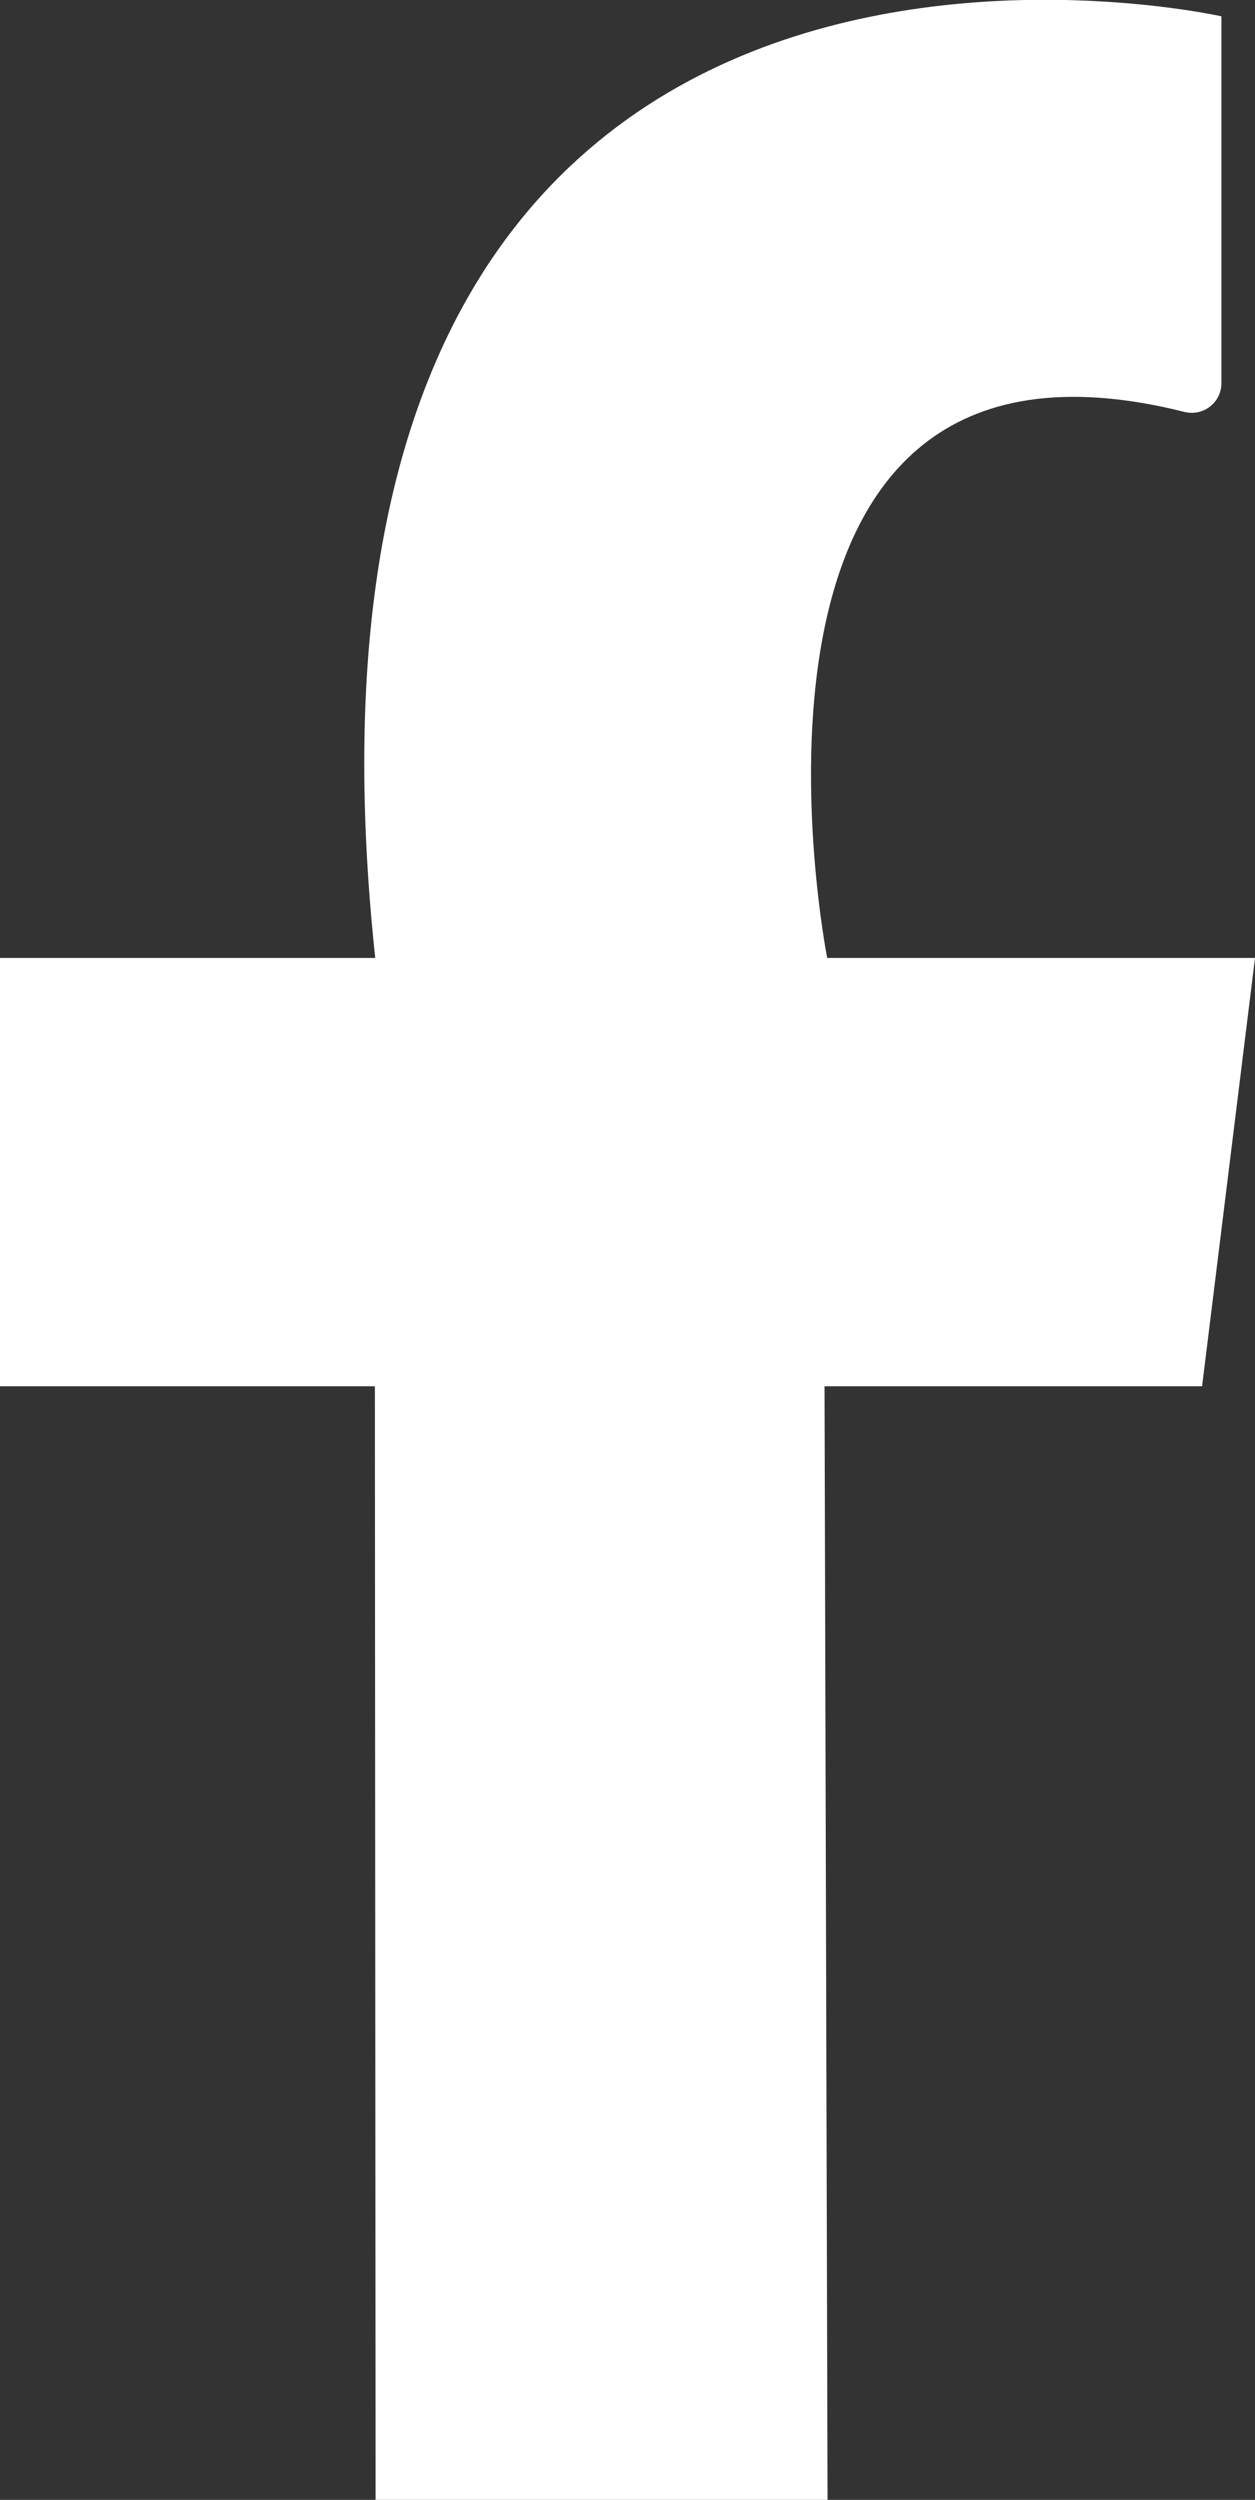
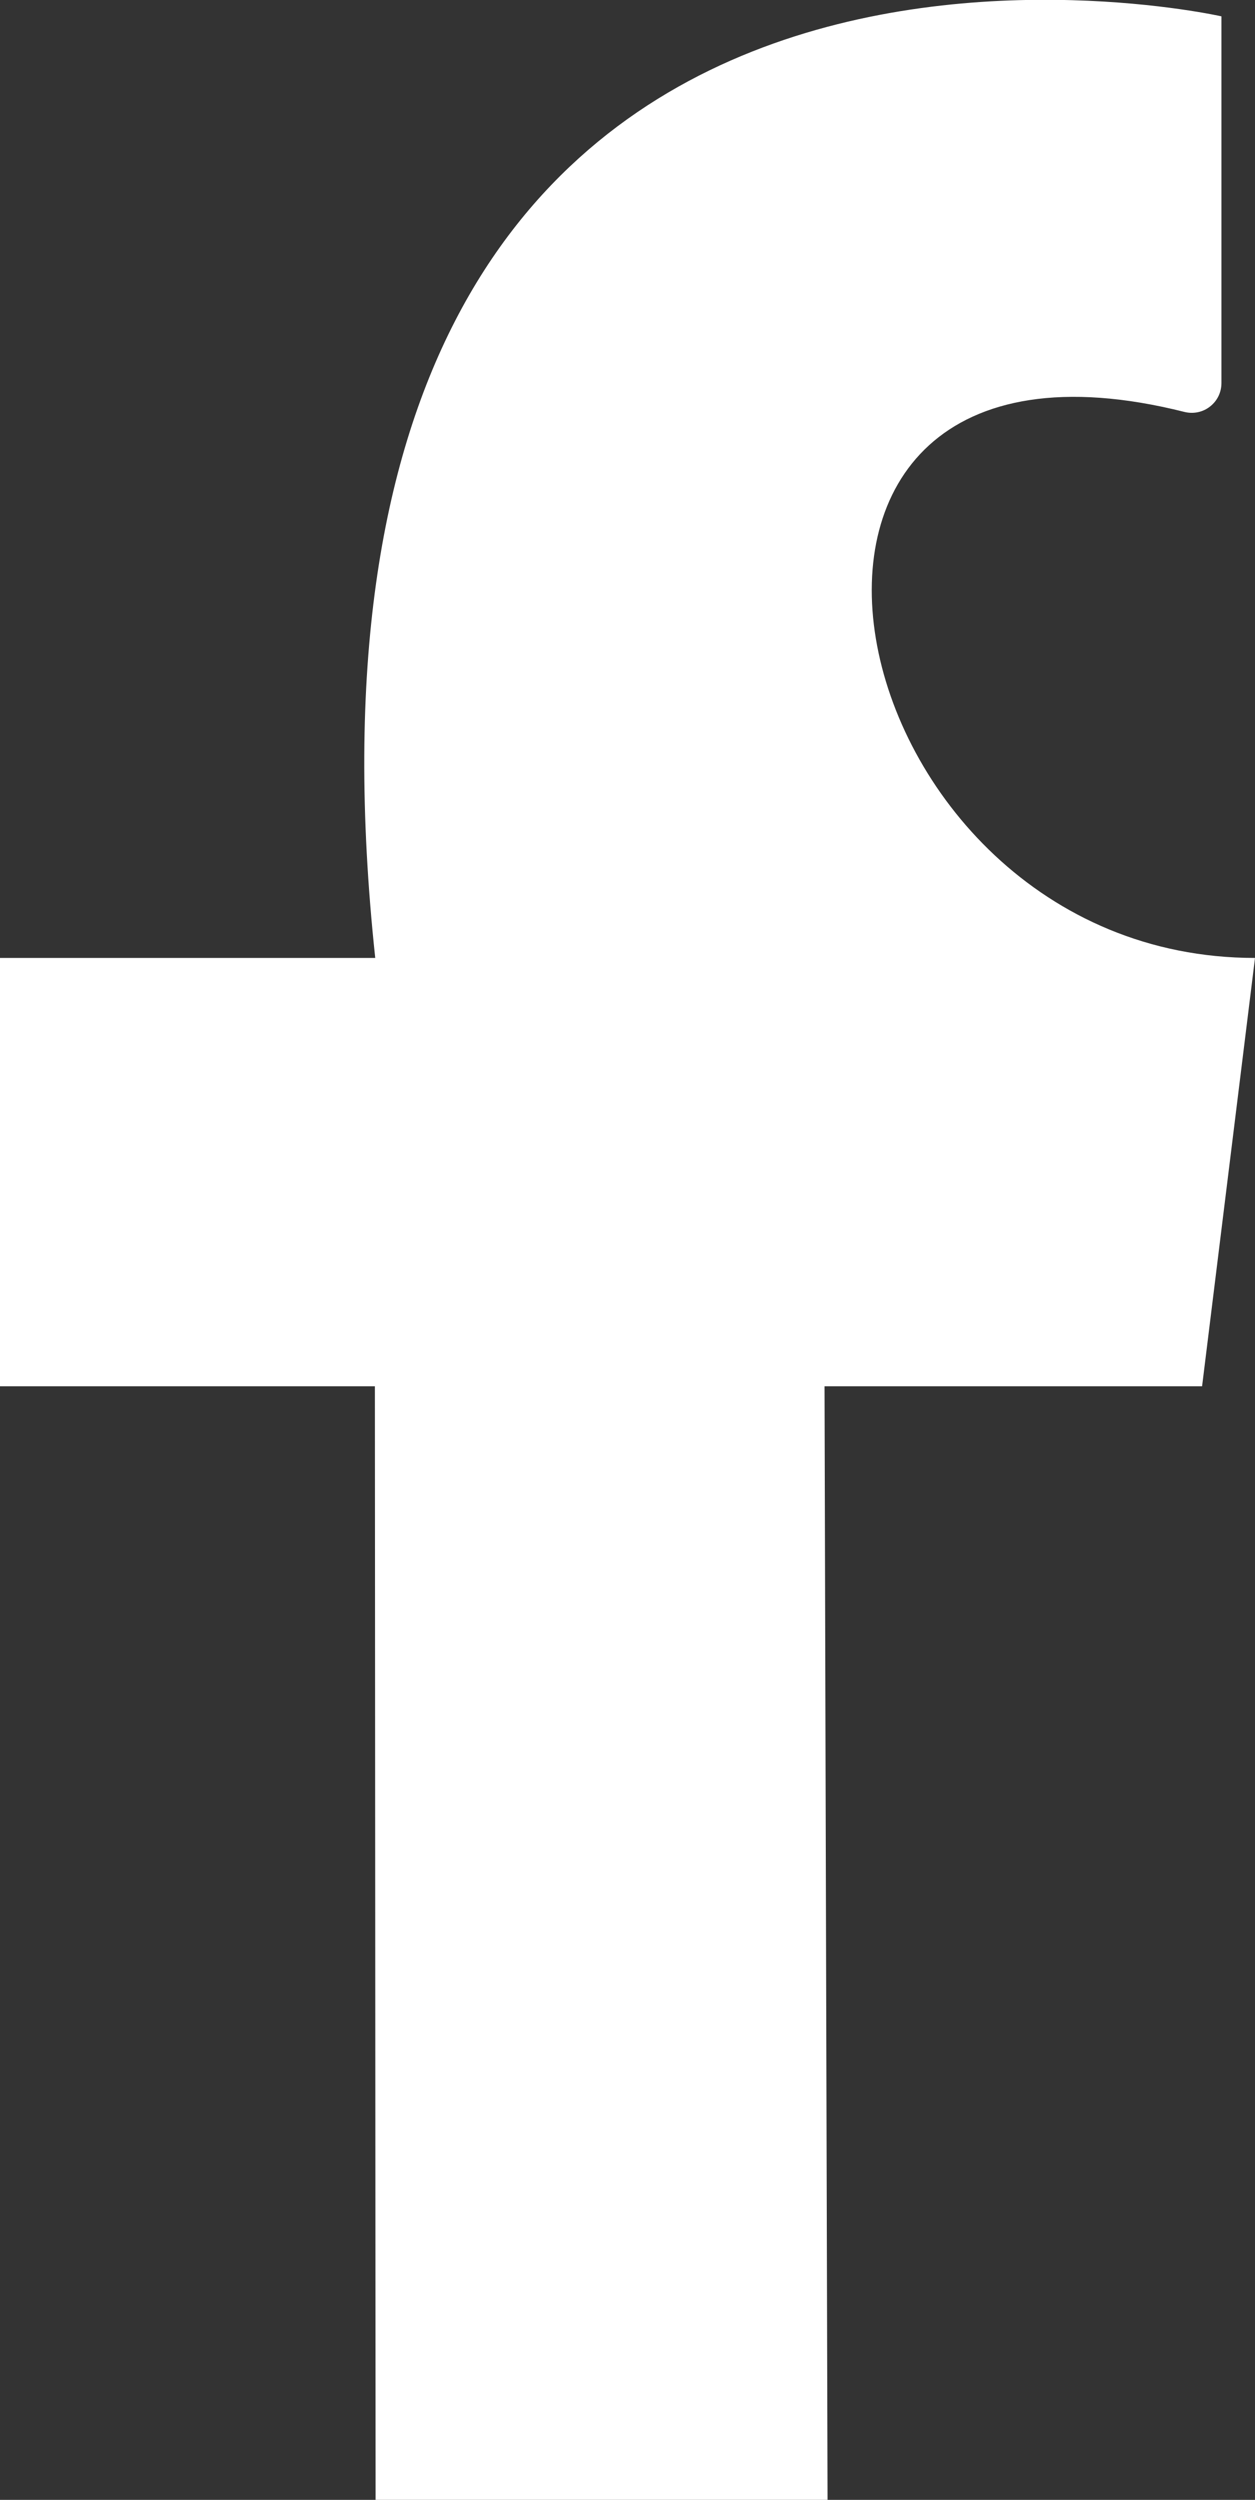
<svg xmlns="http://www.w3.org/2000/svg" width="7.067" height="14.071" viewBox="9.858 6.913 7.067 14.071">
  <rect x="9.858" y="6.913" width="7.067" height="14.071" fill="#333333" stroke="none" />
-   <path d="M 209.118 152.09 L 209.118 150.026 C 209.118 150.026 203.654 148.79 204.353 155.326 L 202.24 155.326 L 202.24 157.737 L 204.351 157.737 L 204.355 164.005 L 206.9 164.005 L 206.883 157.737 L 209.009 157.737 L 209.307 155.326 L 206.898 155.326 C 206.898 155.326 206.155 151.559 208.911 152.253 C 208.961 152.265 209.014 152.254 209.054 152.222 C 209.095 152.19 209.118 152.142 209.118 152.09 Z" transform="matrix(1,0,0,1,-192.382,-143.021)" fill="#ffffff" fill-rule="evenodd" />
+   <path d="M 209.118 152.09 L 209.118 150.026 C 209.118 150.026 203.654 148.79 204.353 155.326 L 202.24 155.326 L 202.24 157.737 L 204.351 157.737 L 204.355 164.005 L 206.9 164.005 L 206.883 157.737 L 209.009 157.737 L 209.307 155.326 C 206.898 155.326 206.155 151.559 208.911 152.253 C 208.961 152.265 209.014 152.254 209.054 152.222 C 209.095 152.19 209.118 152.142 209.118 152.09 Z" transform="matrix(1,0,0,1,-192.382,-143.021)" fill="#ffffff" fill-rule="evenodd" />
</svg>